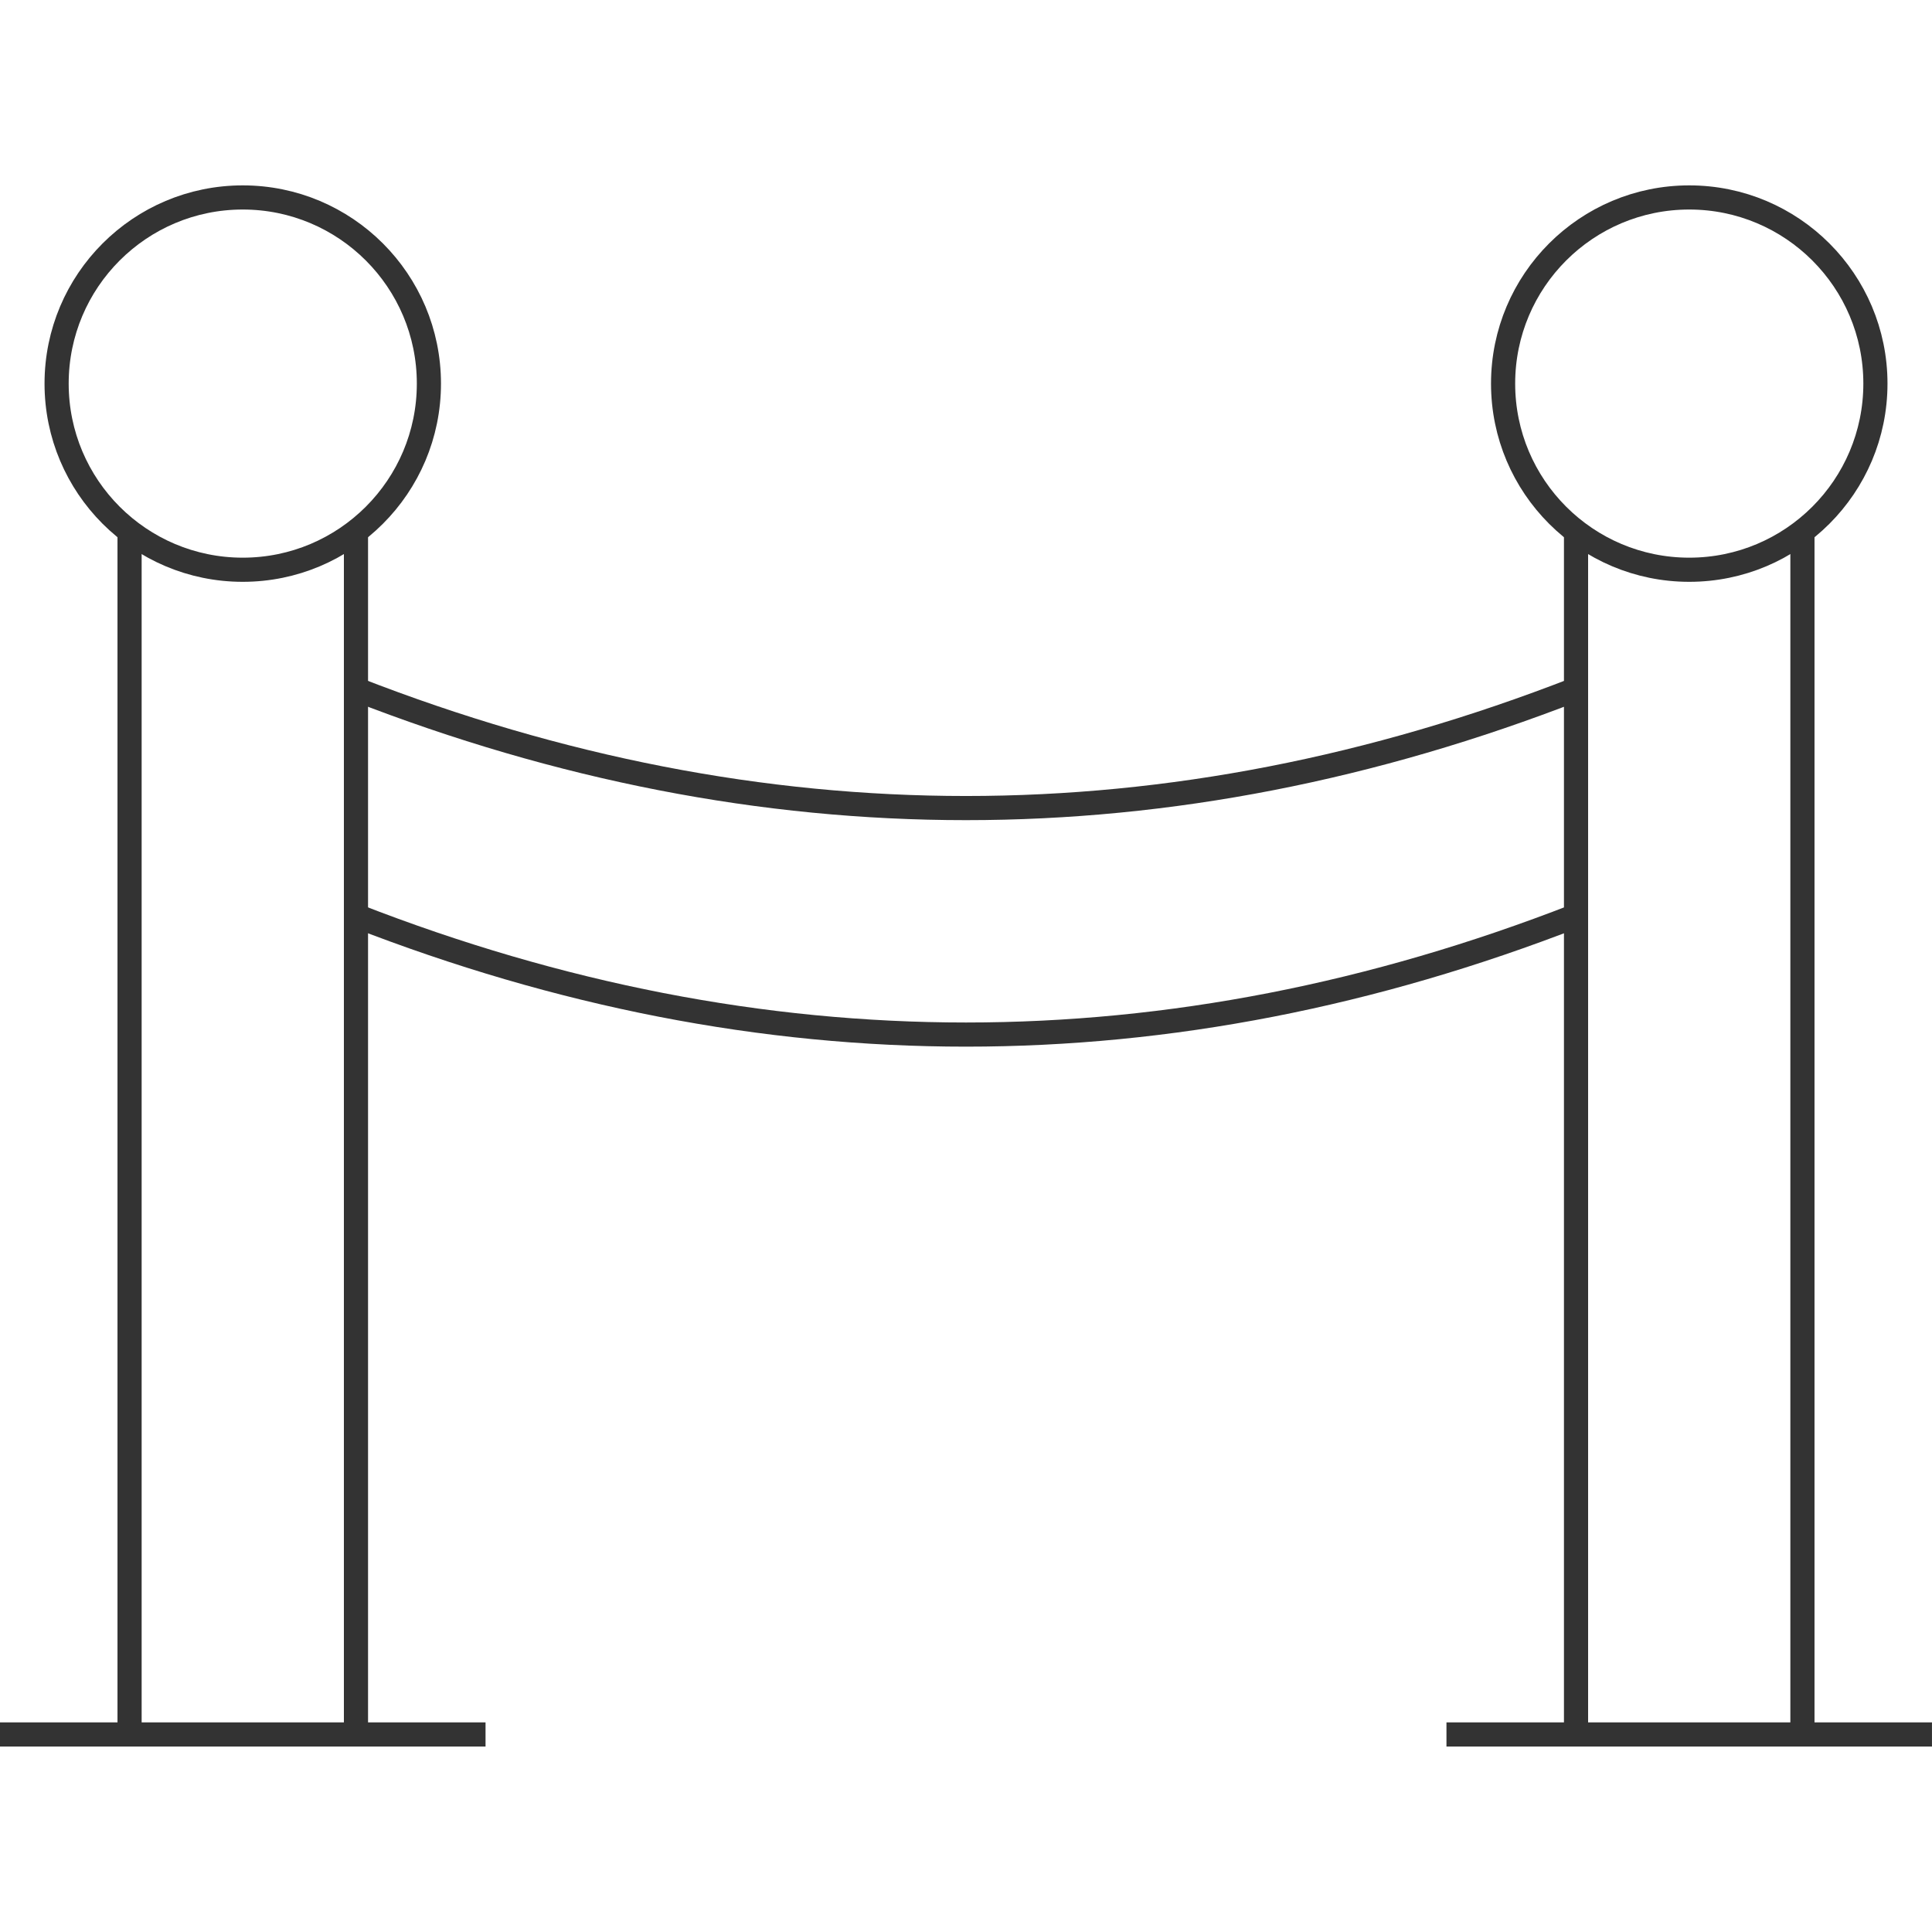
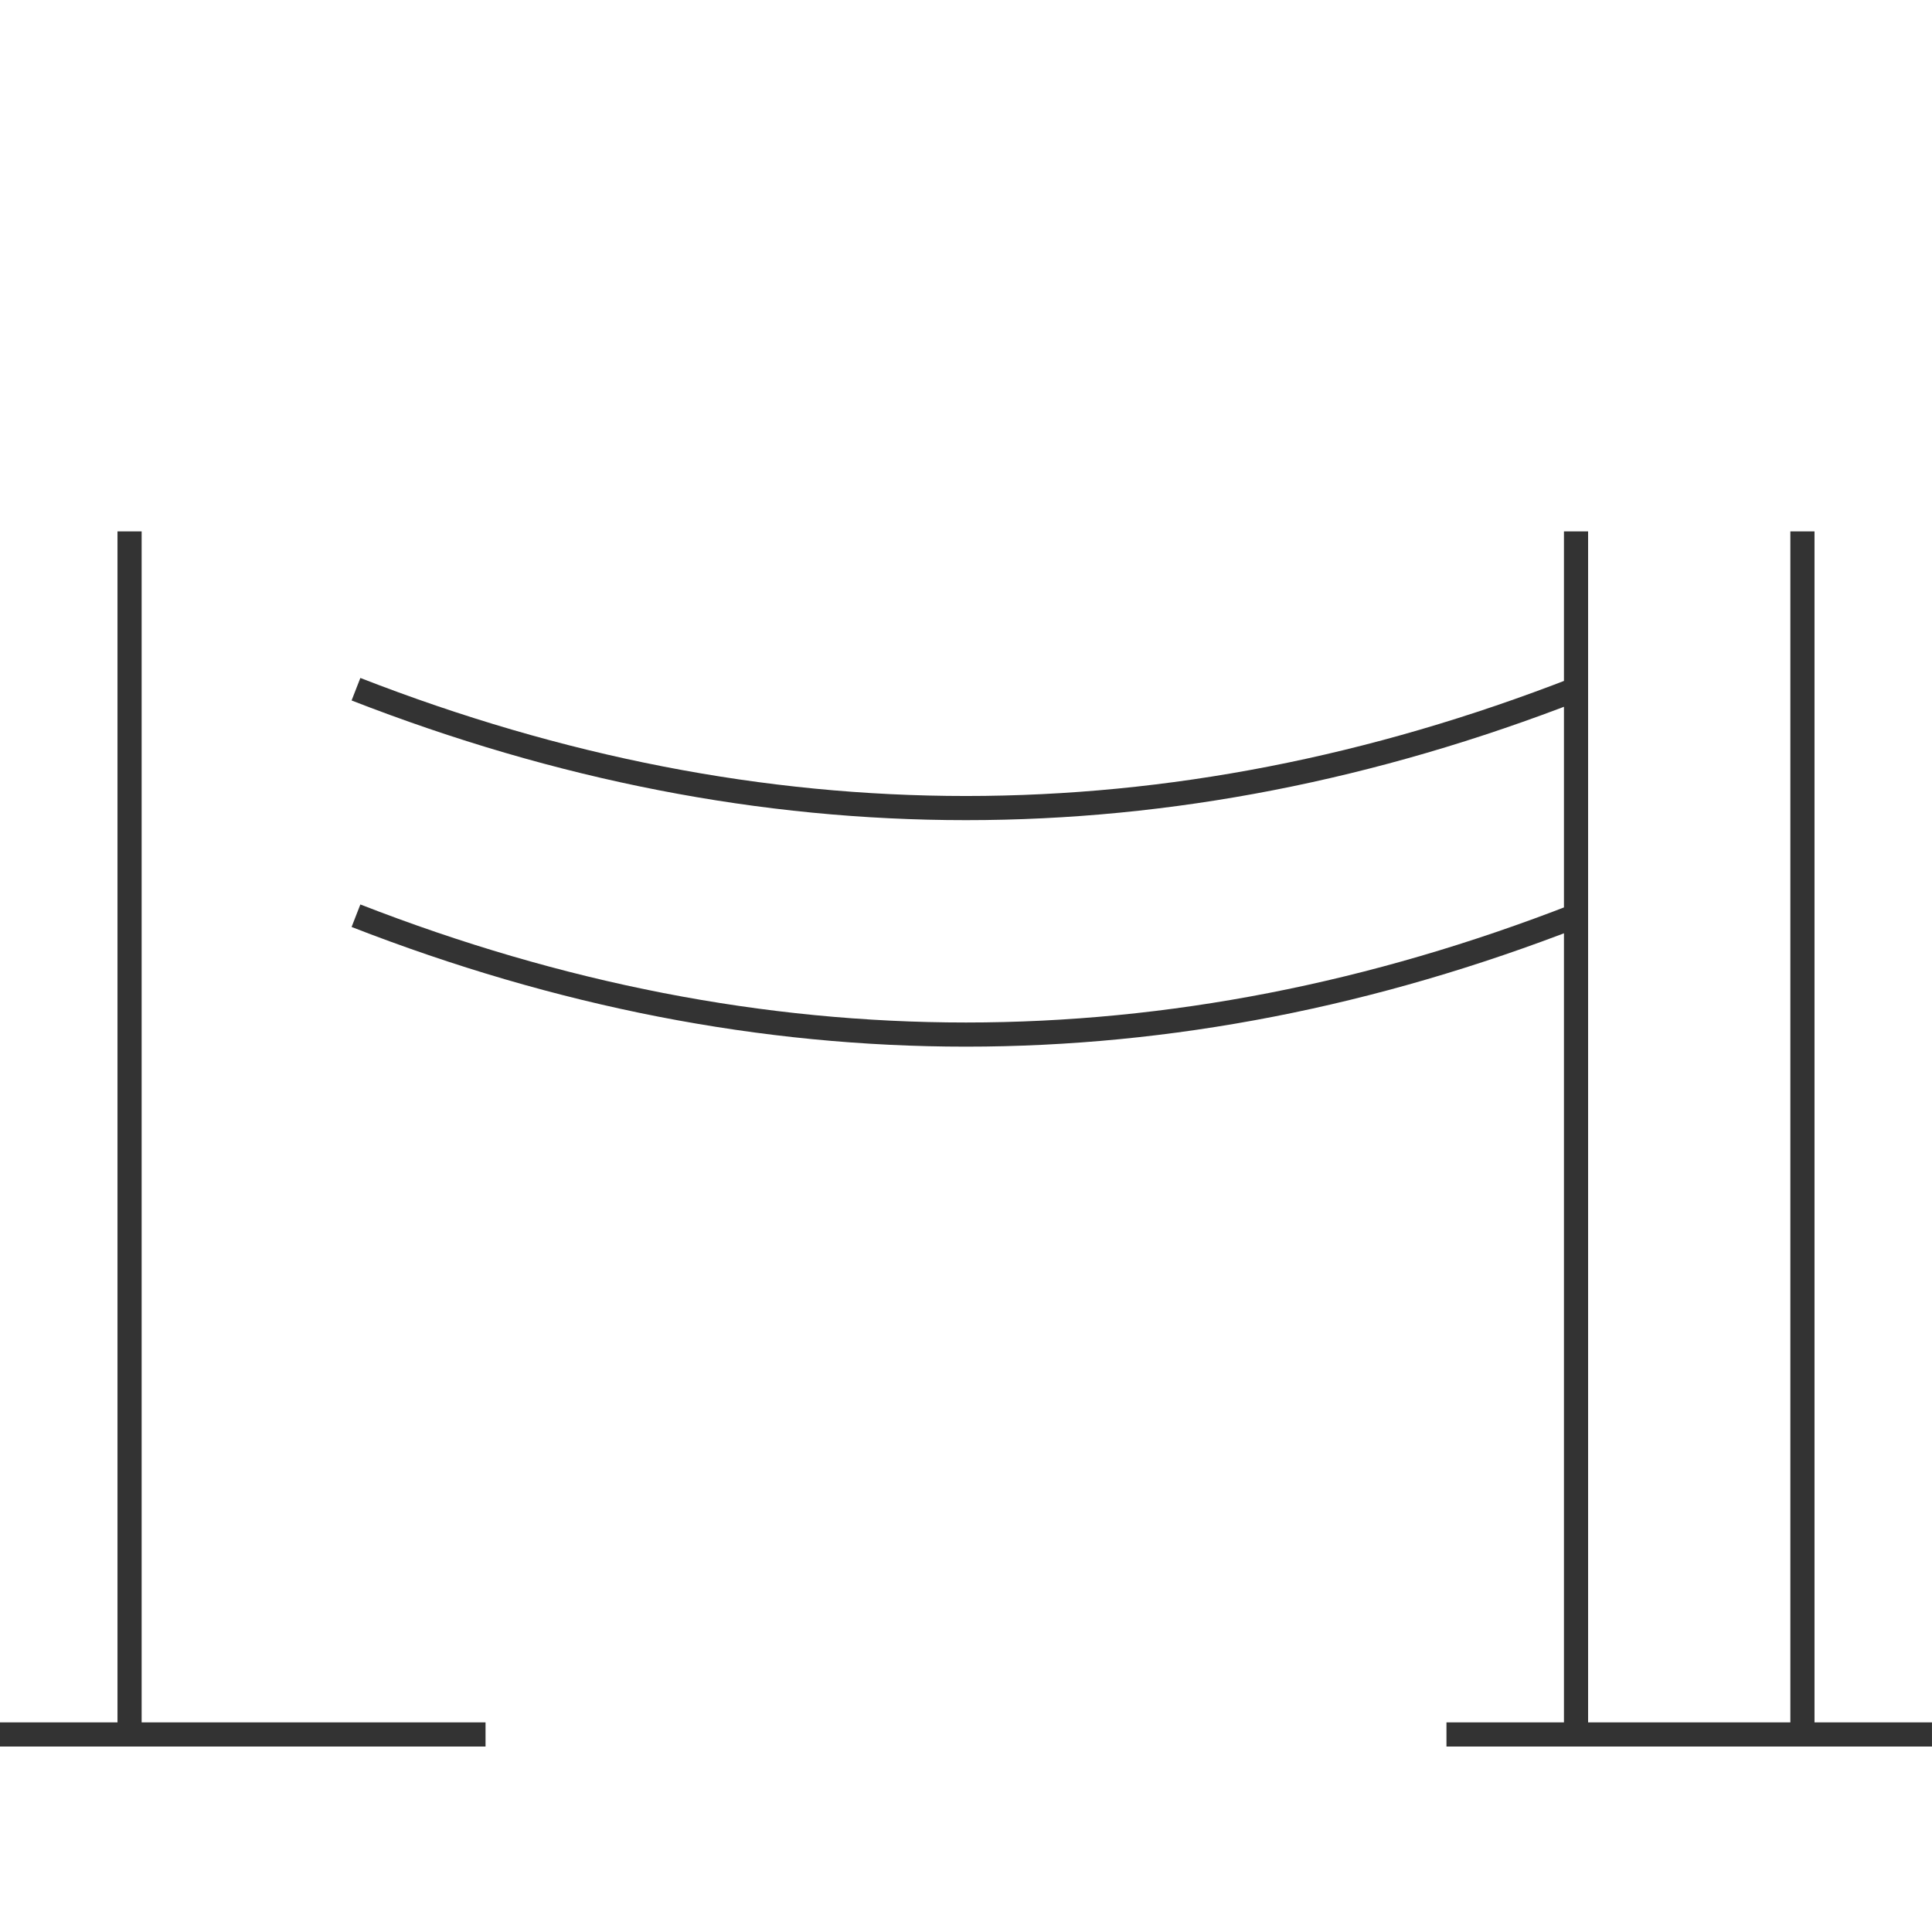
<svg xmlns="http://www.w3.org/2000/svg" width="80" height="80" viewBox="0 0 80 80" fill="none">
-   <path d="M10.052 23.592C14.309 23.592 17.76 20.141 17.76 15.884C17.76 11.627 14.309 8.176 10.052 8.176C5.795 8.176 2.344 11.627 2.344 15.884C2.344 20.141 5.795 23.592 10.052 23.592Z" stroke="#333333" stroke-miterlimit="10" />
-   <path d="M14.74 22.004V71.823" stroke="#333333" stroke-miterlimit="10" />
  <path d="M5.365 22.004V71.823" stroke="#333333" stroke-miterlimit="10" />
  <path d="M0 71.82H20.105" stroke="#333333" stroke-miterlimit="10" />
-   <path d="M69.948 23.592C74.206 23.592 77.657 20.141 77.657 15.884C77.657 11.627 74.206 8.176 69.948 8.176C65.691 8.176 62.24 11.627 62.24 15.884C62.24 20.141 65.691 23.592 69.948 23.592Z" stroke="#333333" stroke-miterlimit="10" />
  <path d="M74.635 22.004V71.823" stroke="#333333" stroke-miterlimit="10" />
  <path d="M65.26 22.004V71.823" stroke="#333333" stroke-miterlimit="10" />
  <path d="M59.895 71.82H79.999" stroke="#333333" stroke-miterlimit="10" />
  <path d="M14.74 28.539C31.58 35.101 48.42 35.101 65.26 28.539" stroke="#333333" stroke-miterlimit="10" />
  <path d="M14.74 37.918C31.58 44.48 48.42 44.48 65.26 37.918" stroke="#333333" stroke-miterlimit="10" />
</svg>